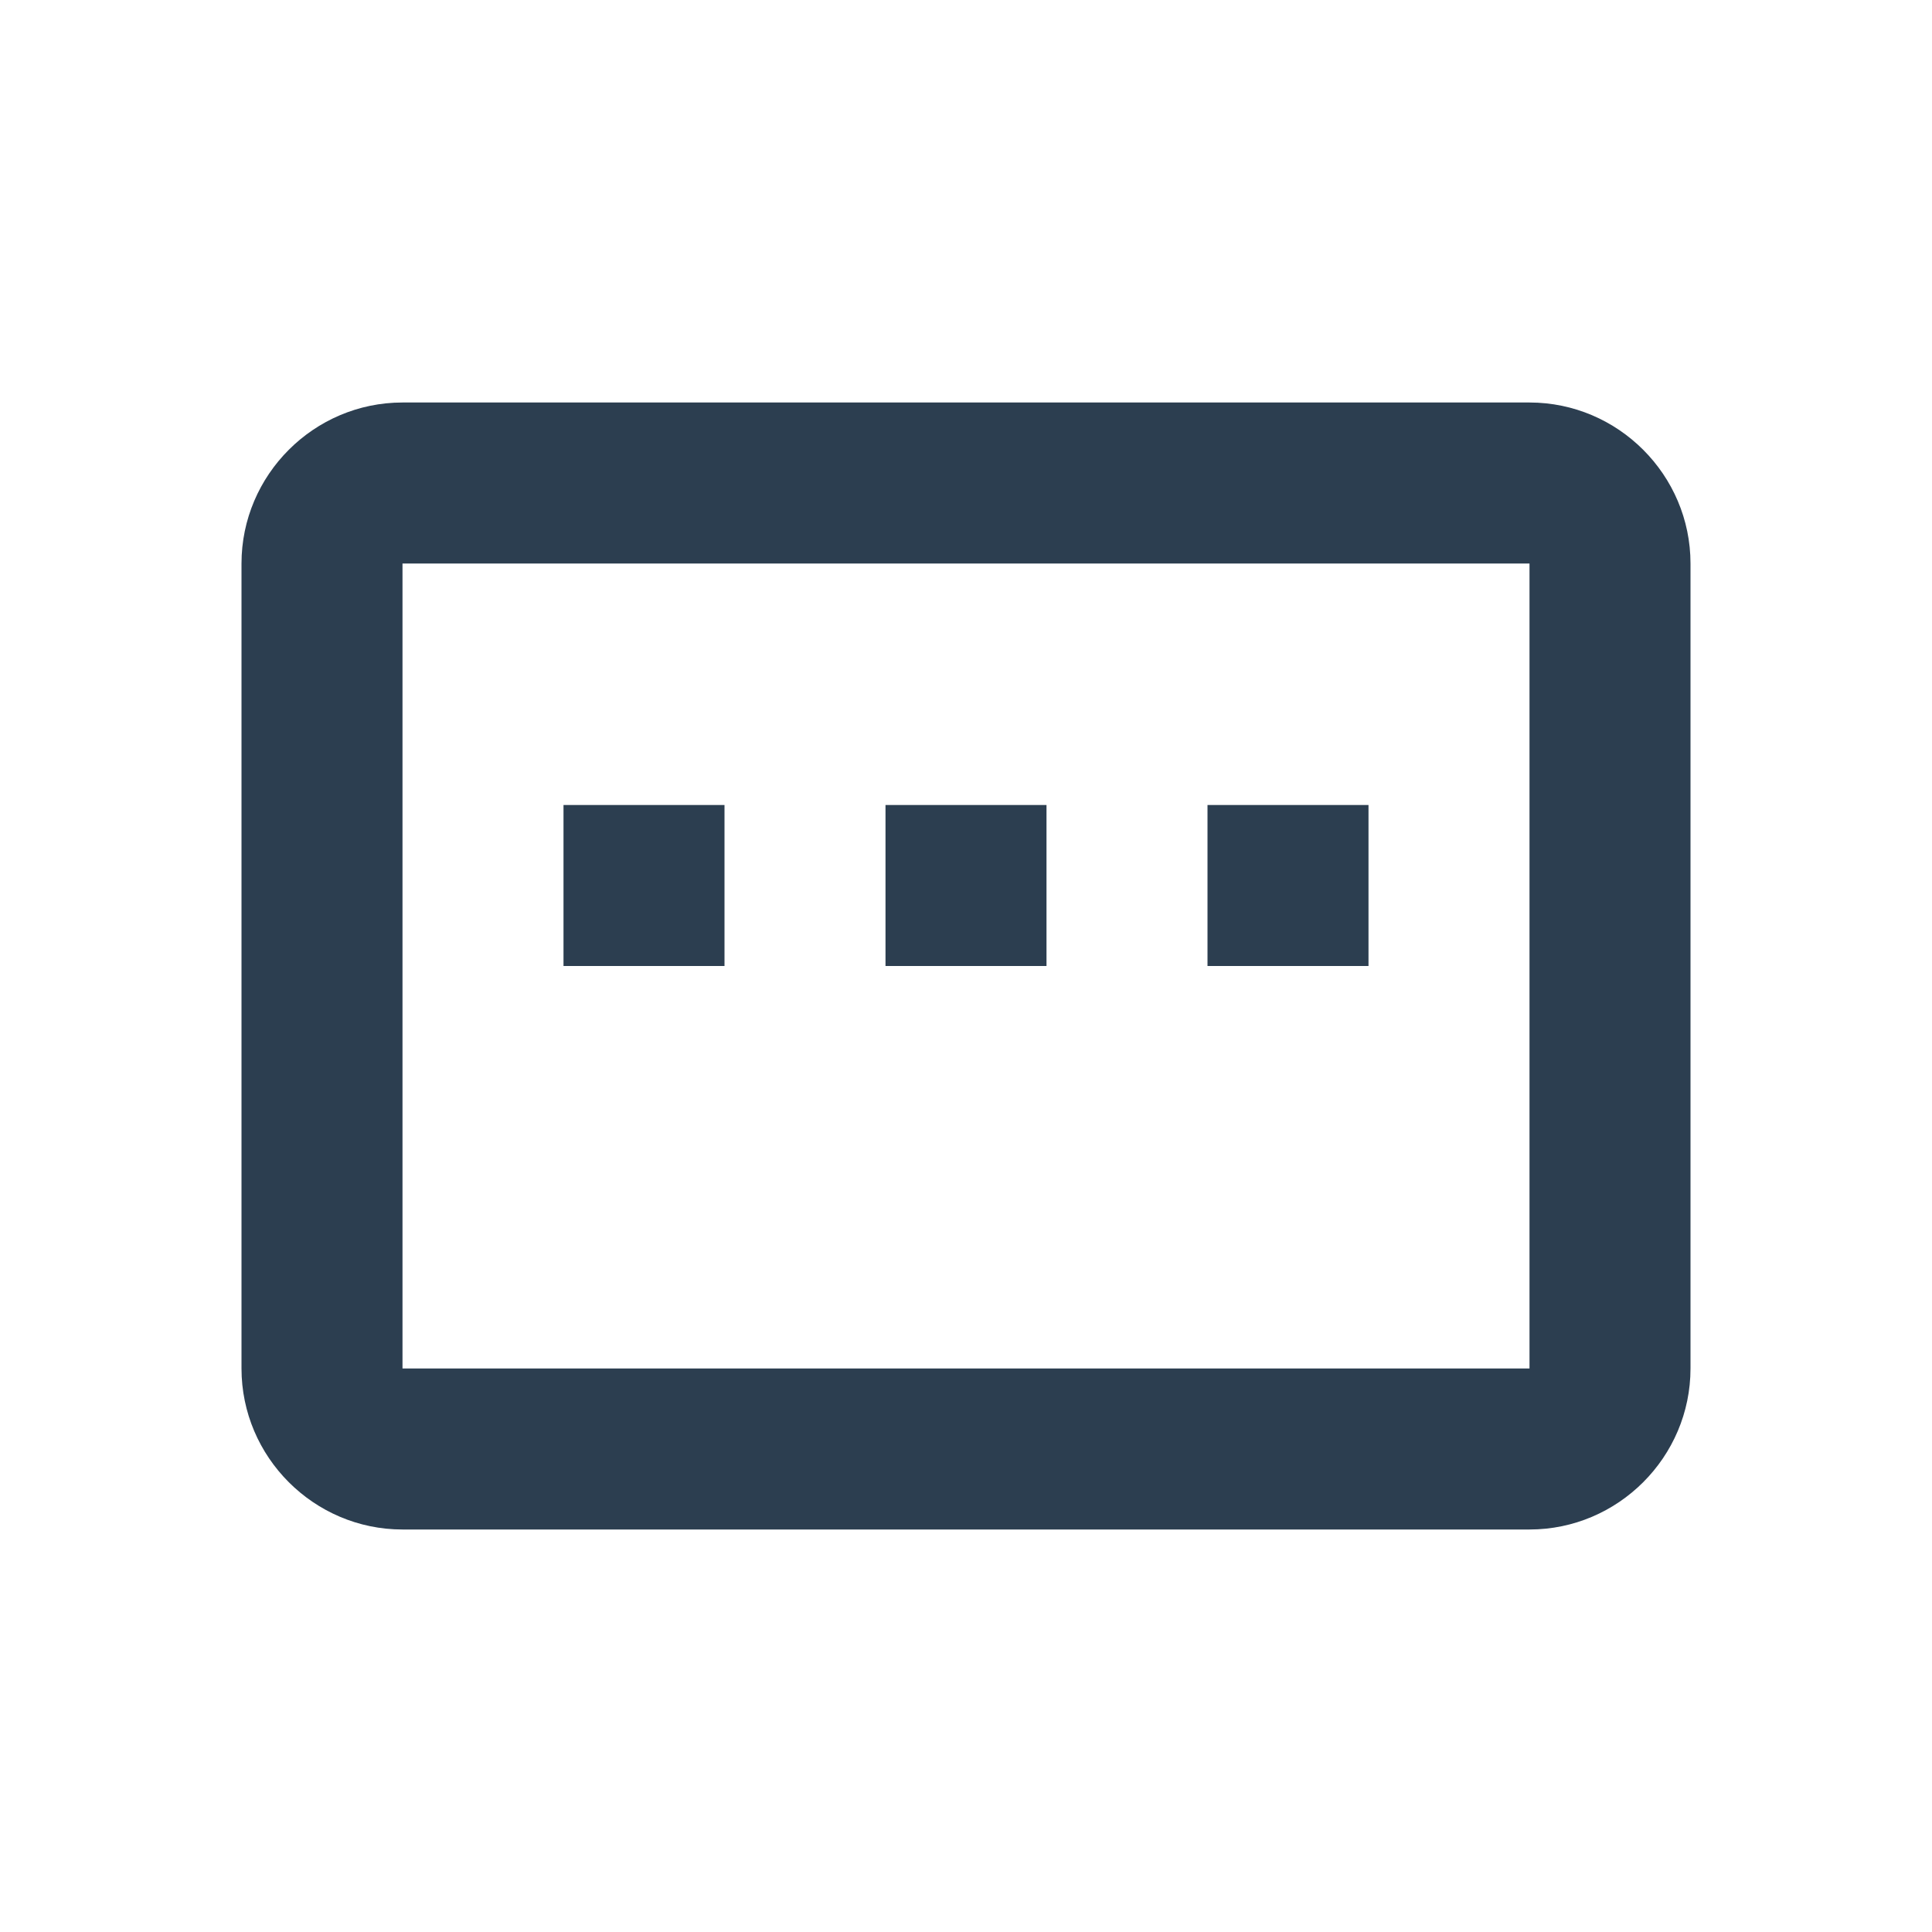
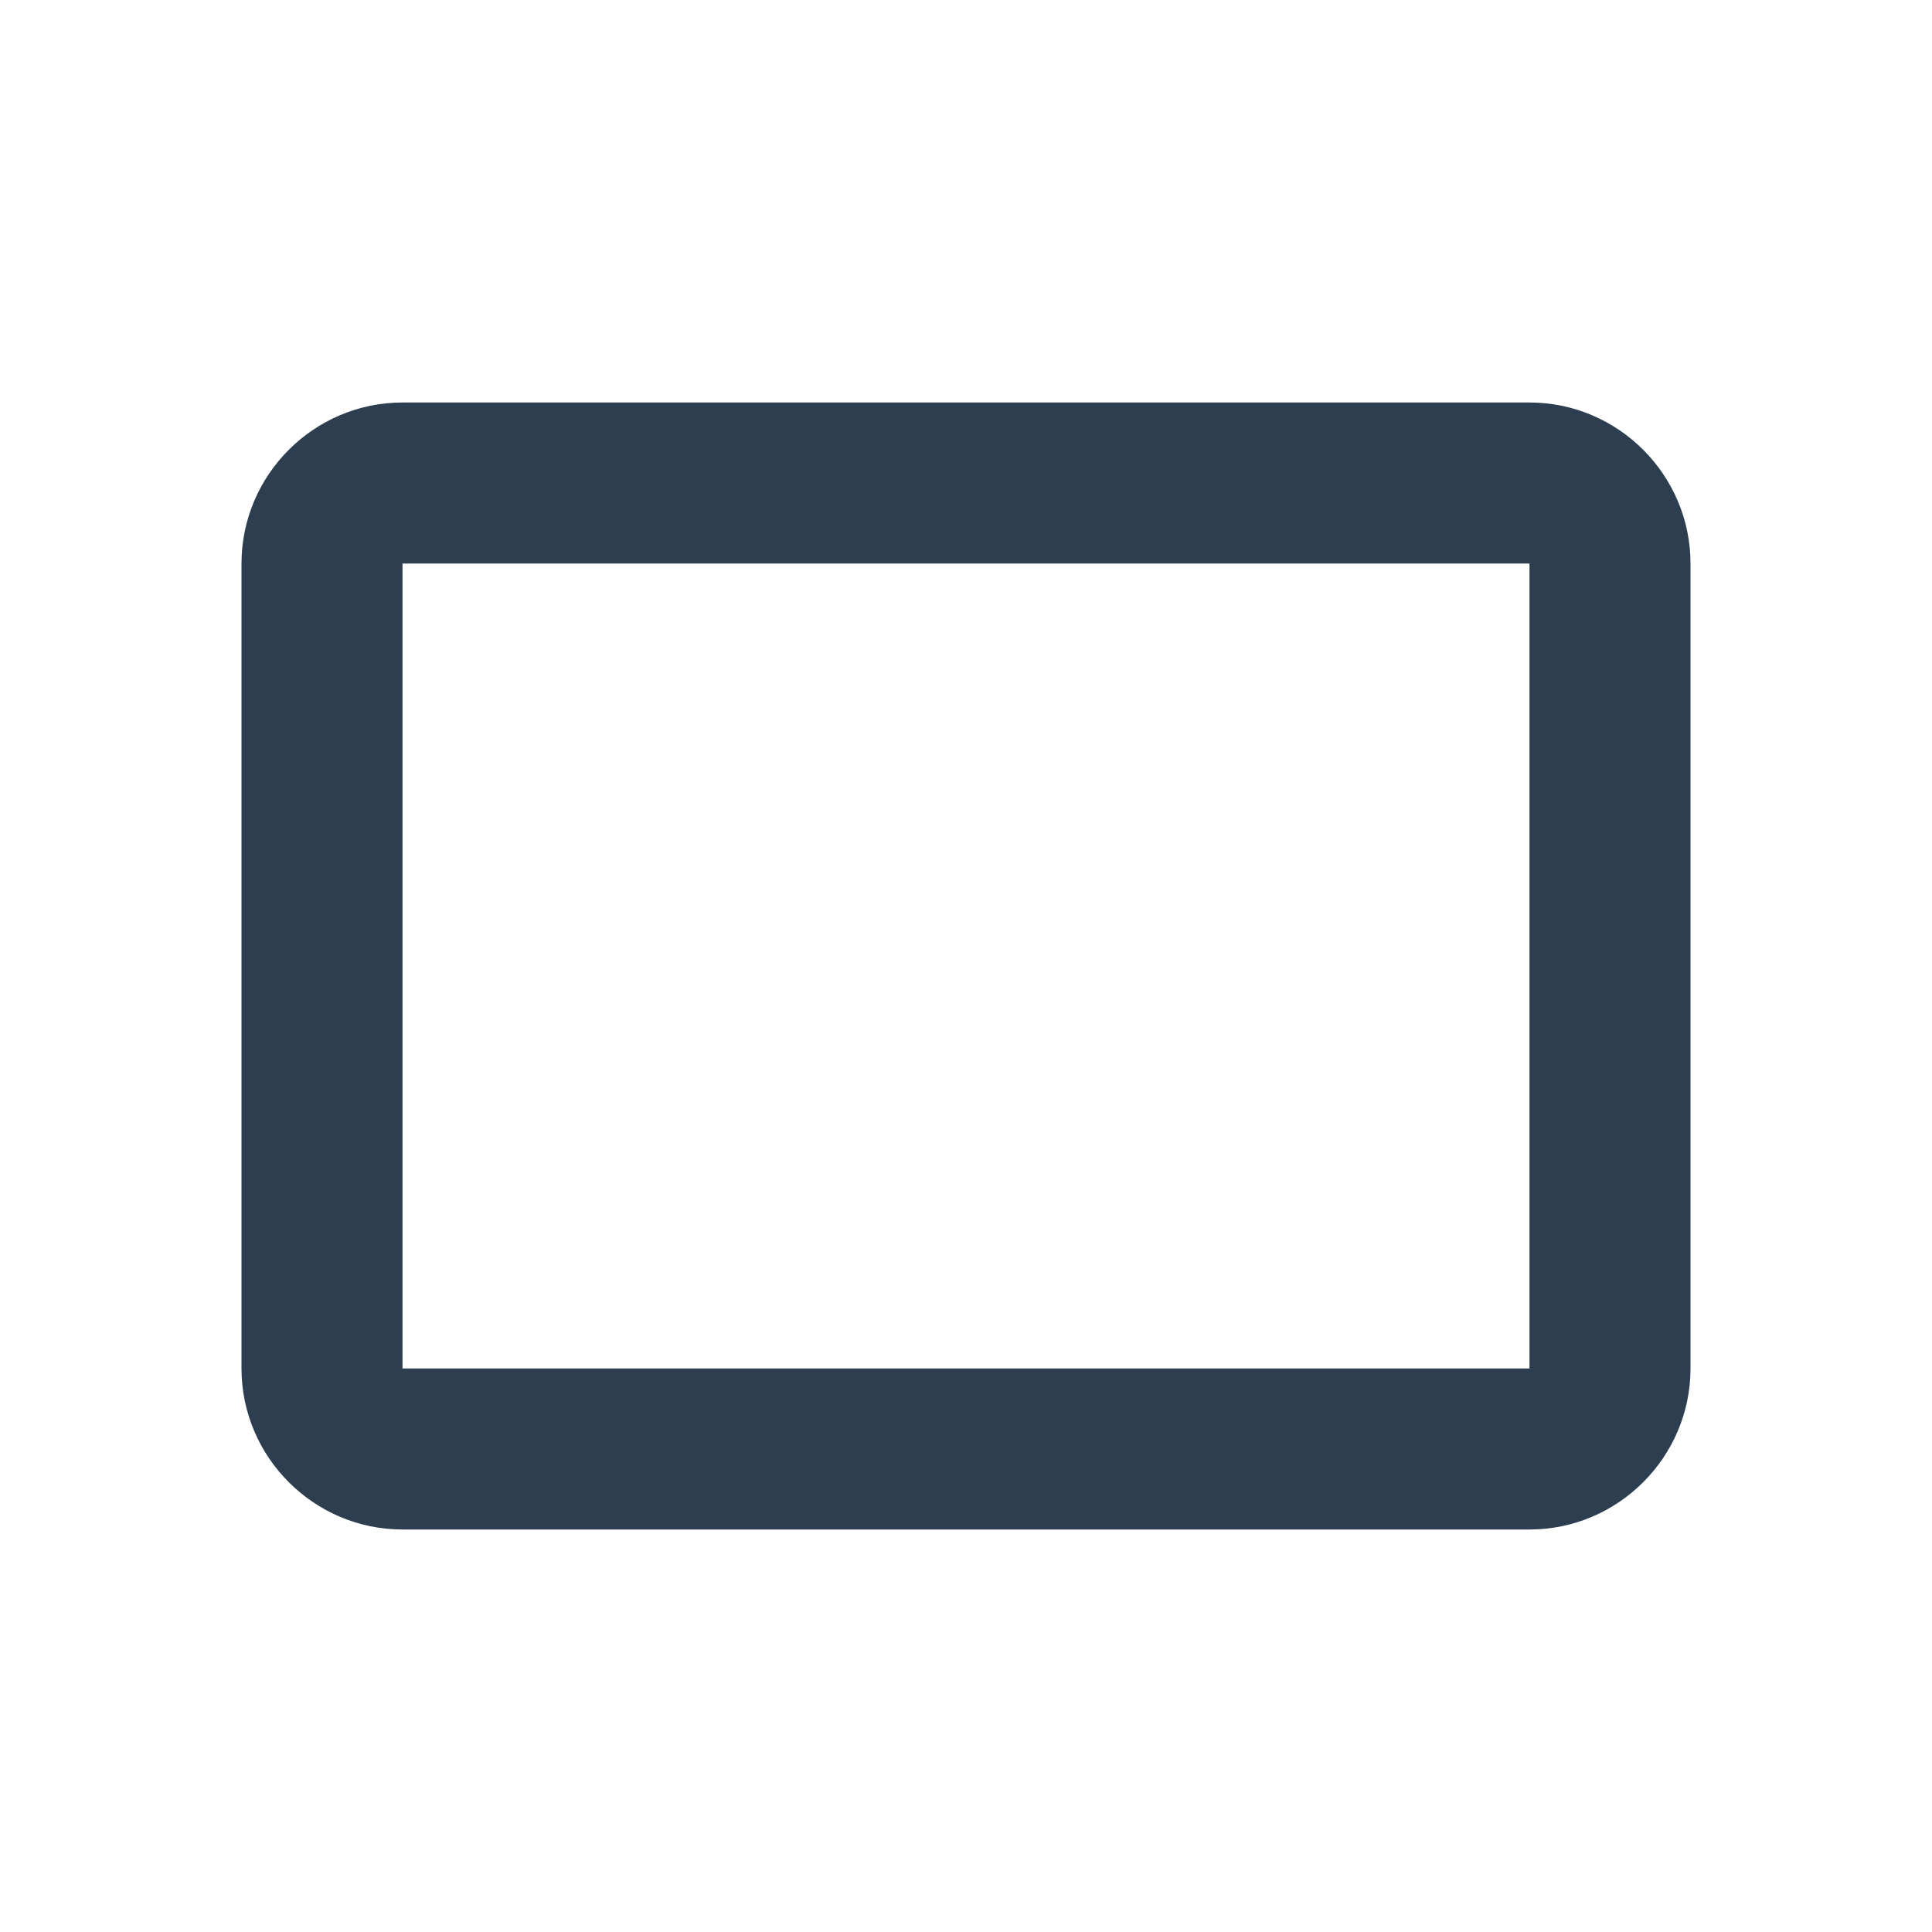
<svg xmlns="http://www.w3.org/2000/svg" width="24" height="24" viewBox="0 0 24 24" fill="none">
  <path d="M19 5H5C3.9 5 3 5.9 3 7V17C3 18.1 3.9 19 5 19H19C20.1 19 21 18.1 21 17V7C21 5.9 20.1 5 19 5ZM19 17H5V7H19V17Z" fill="#2C3E50" />
-   <path d="M7 10H9V12H7V10Z" fill="#2C3E50" />
-   <path d="M11 10H13V12H11V10Z" fill="#2C3E50" />
-   <path d="M15 10H17V12H15V10Z" fill="#2C3E50" />
</svg>